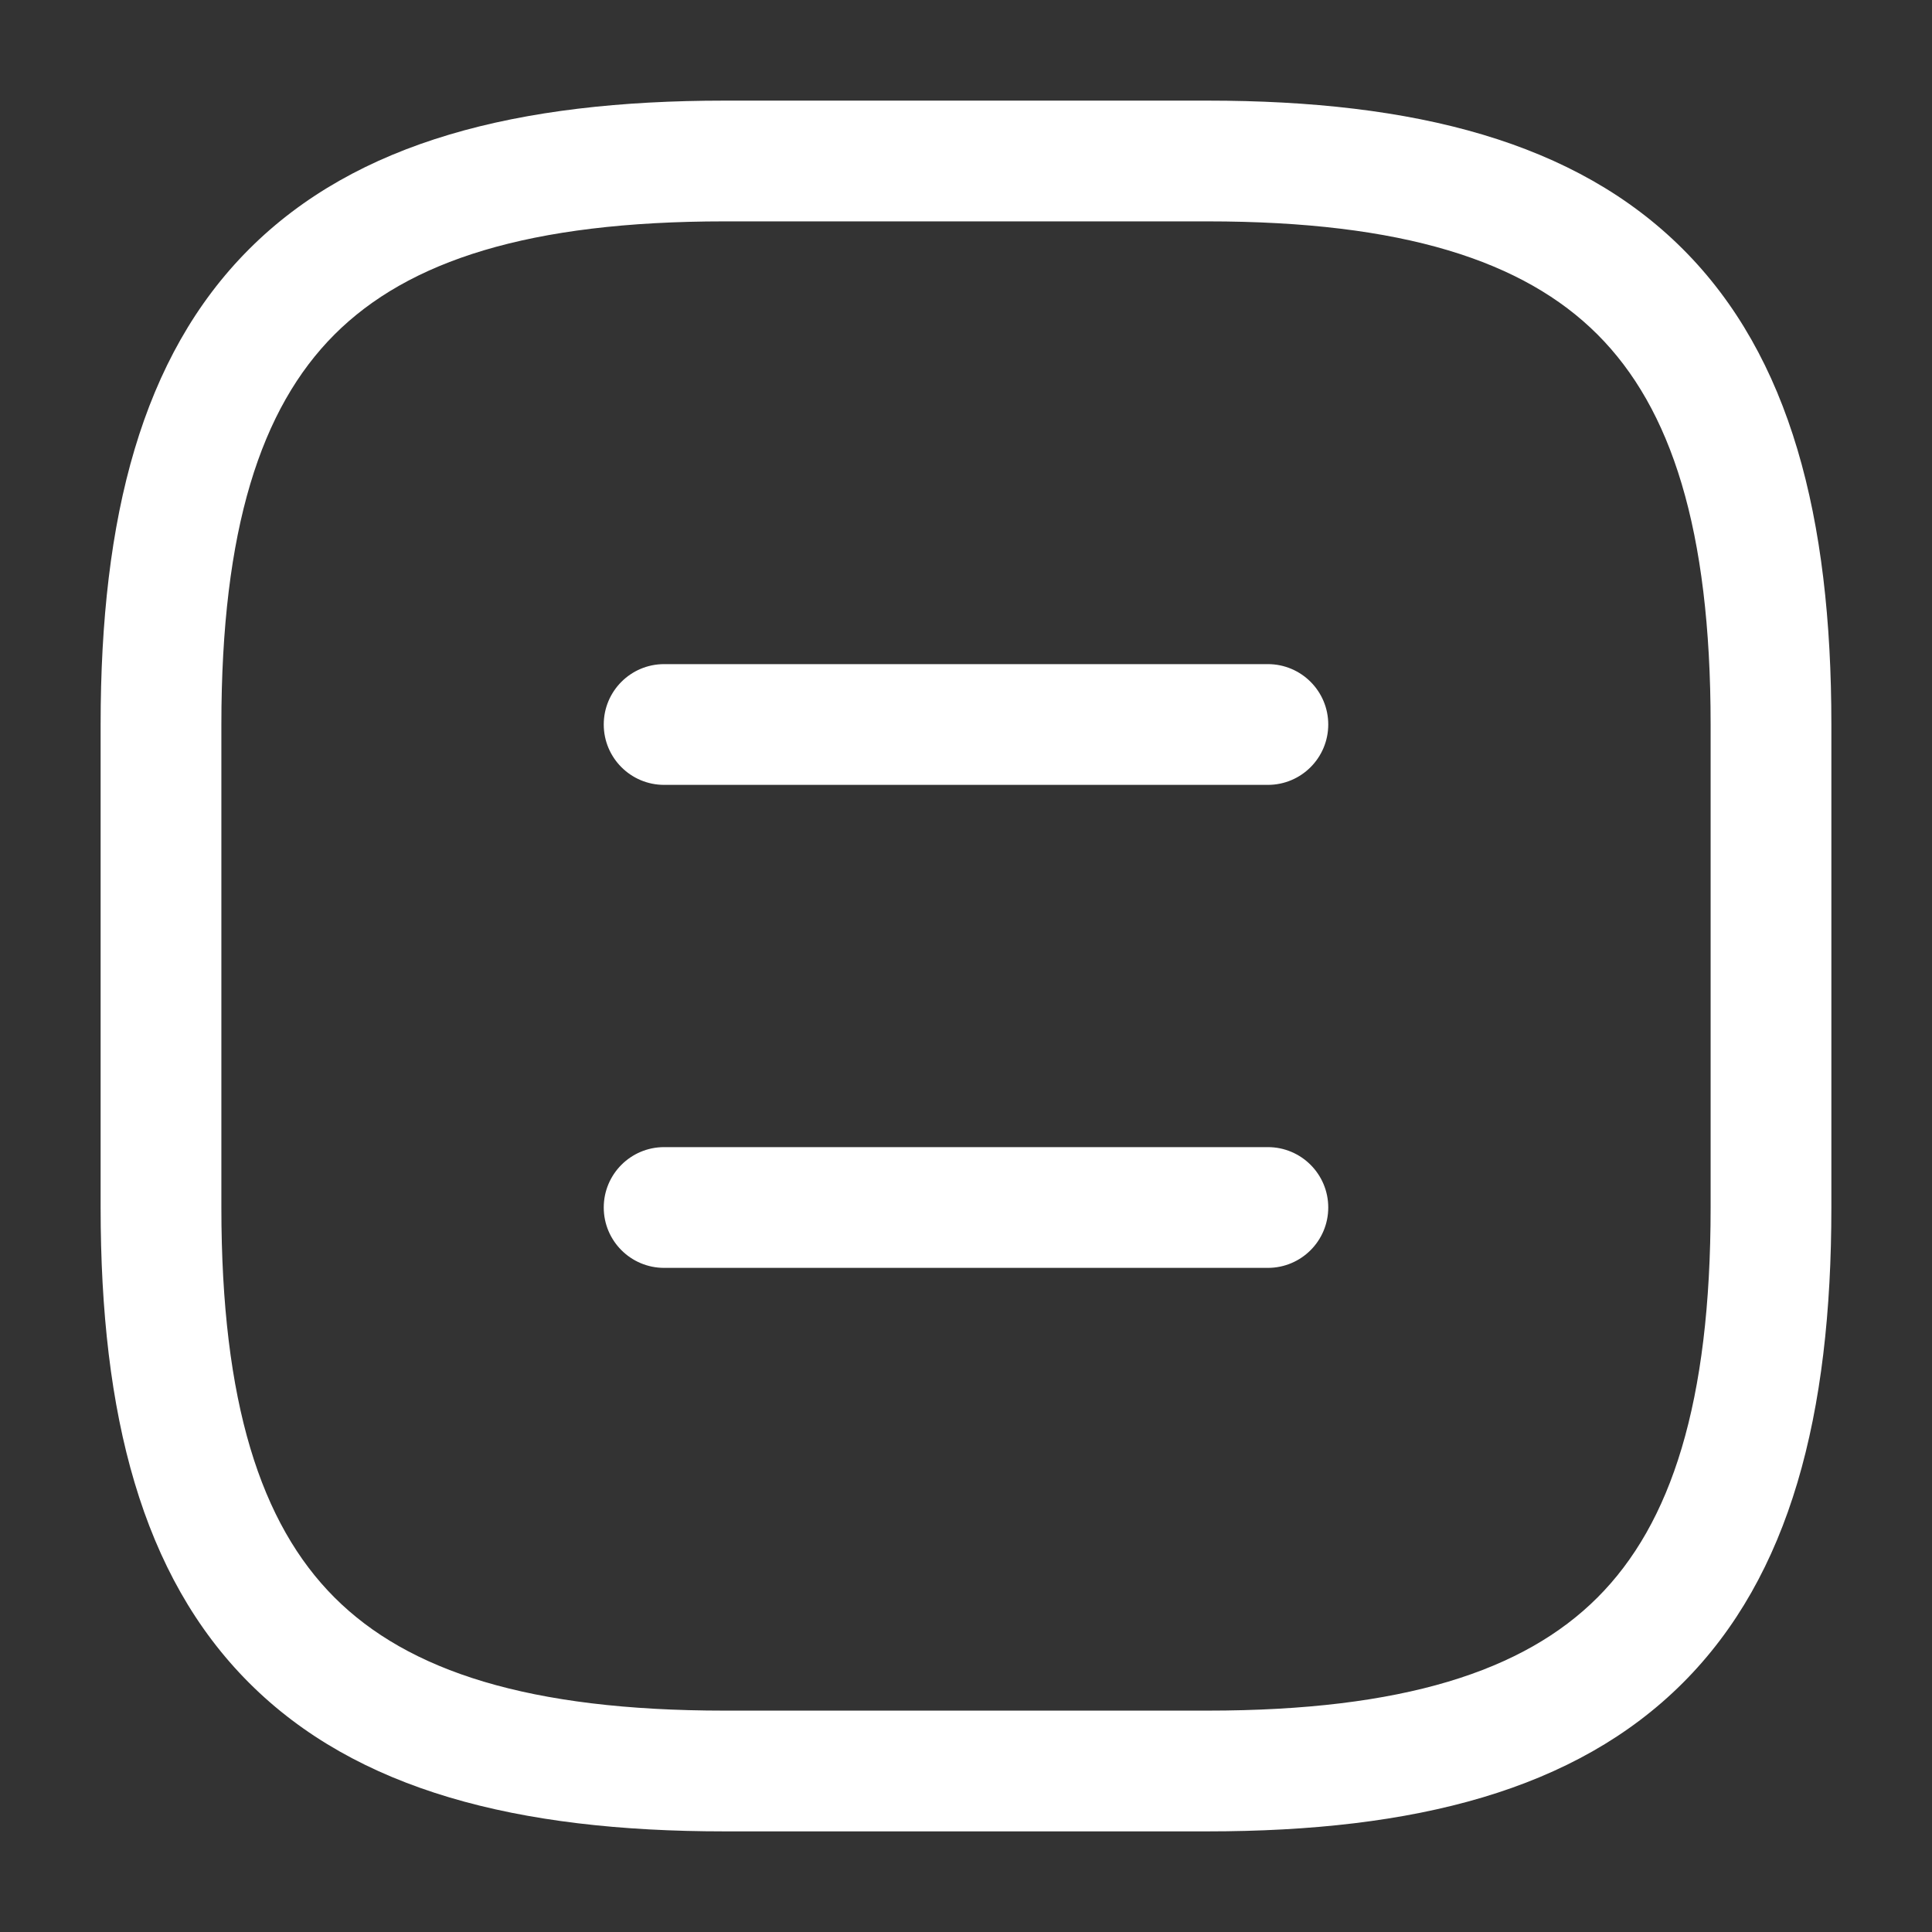
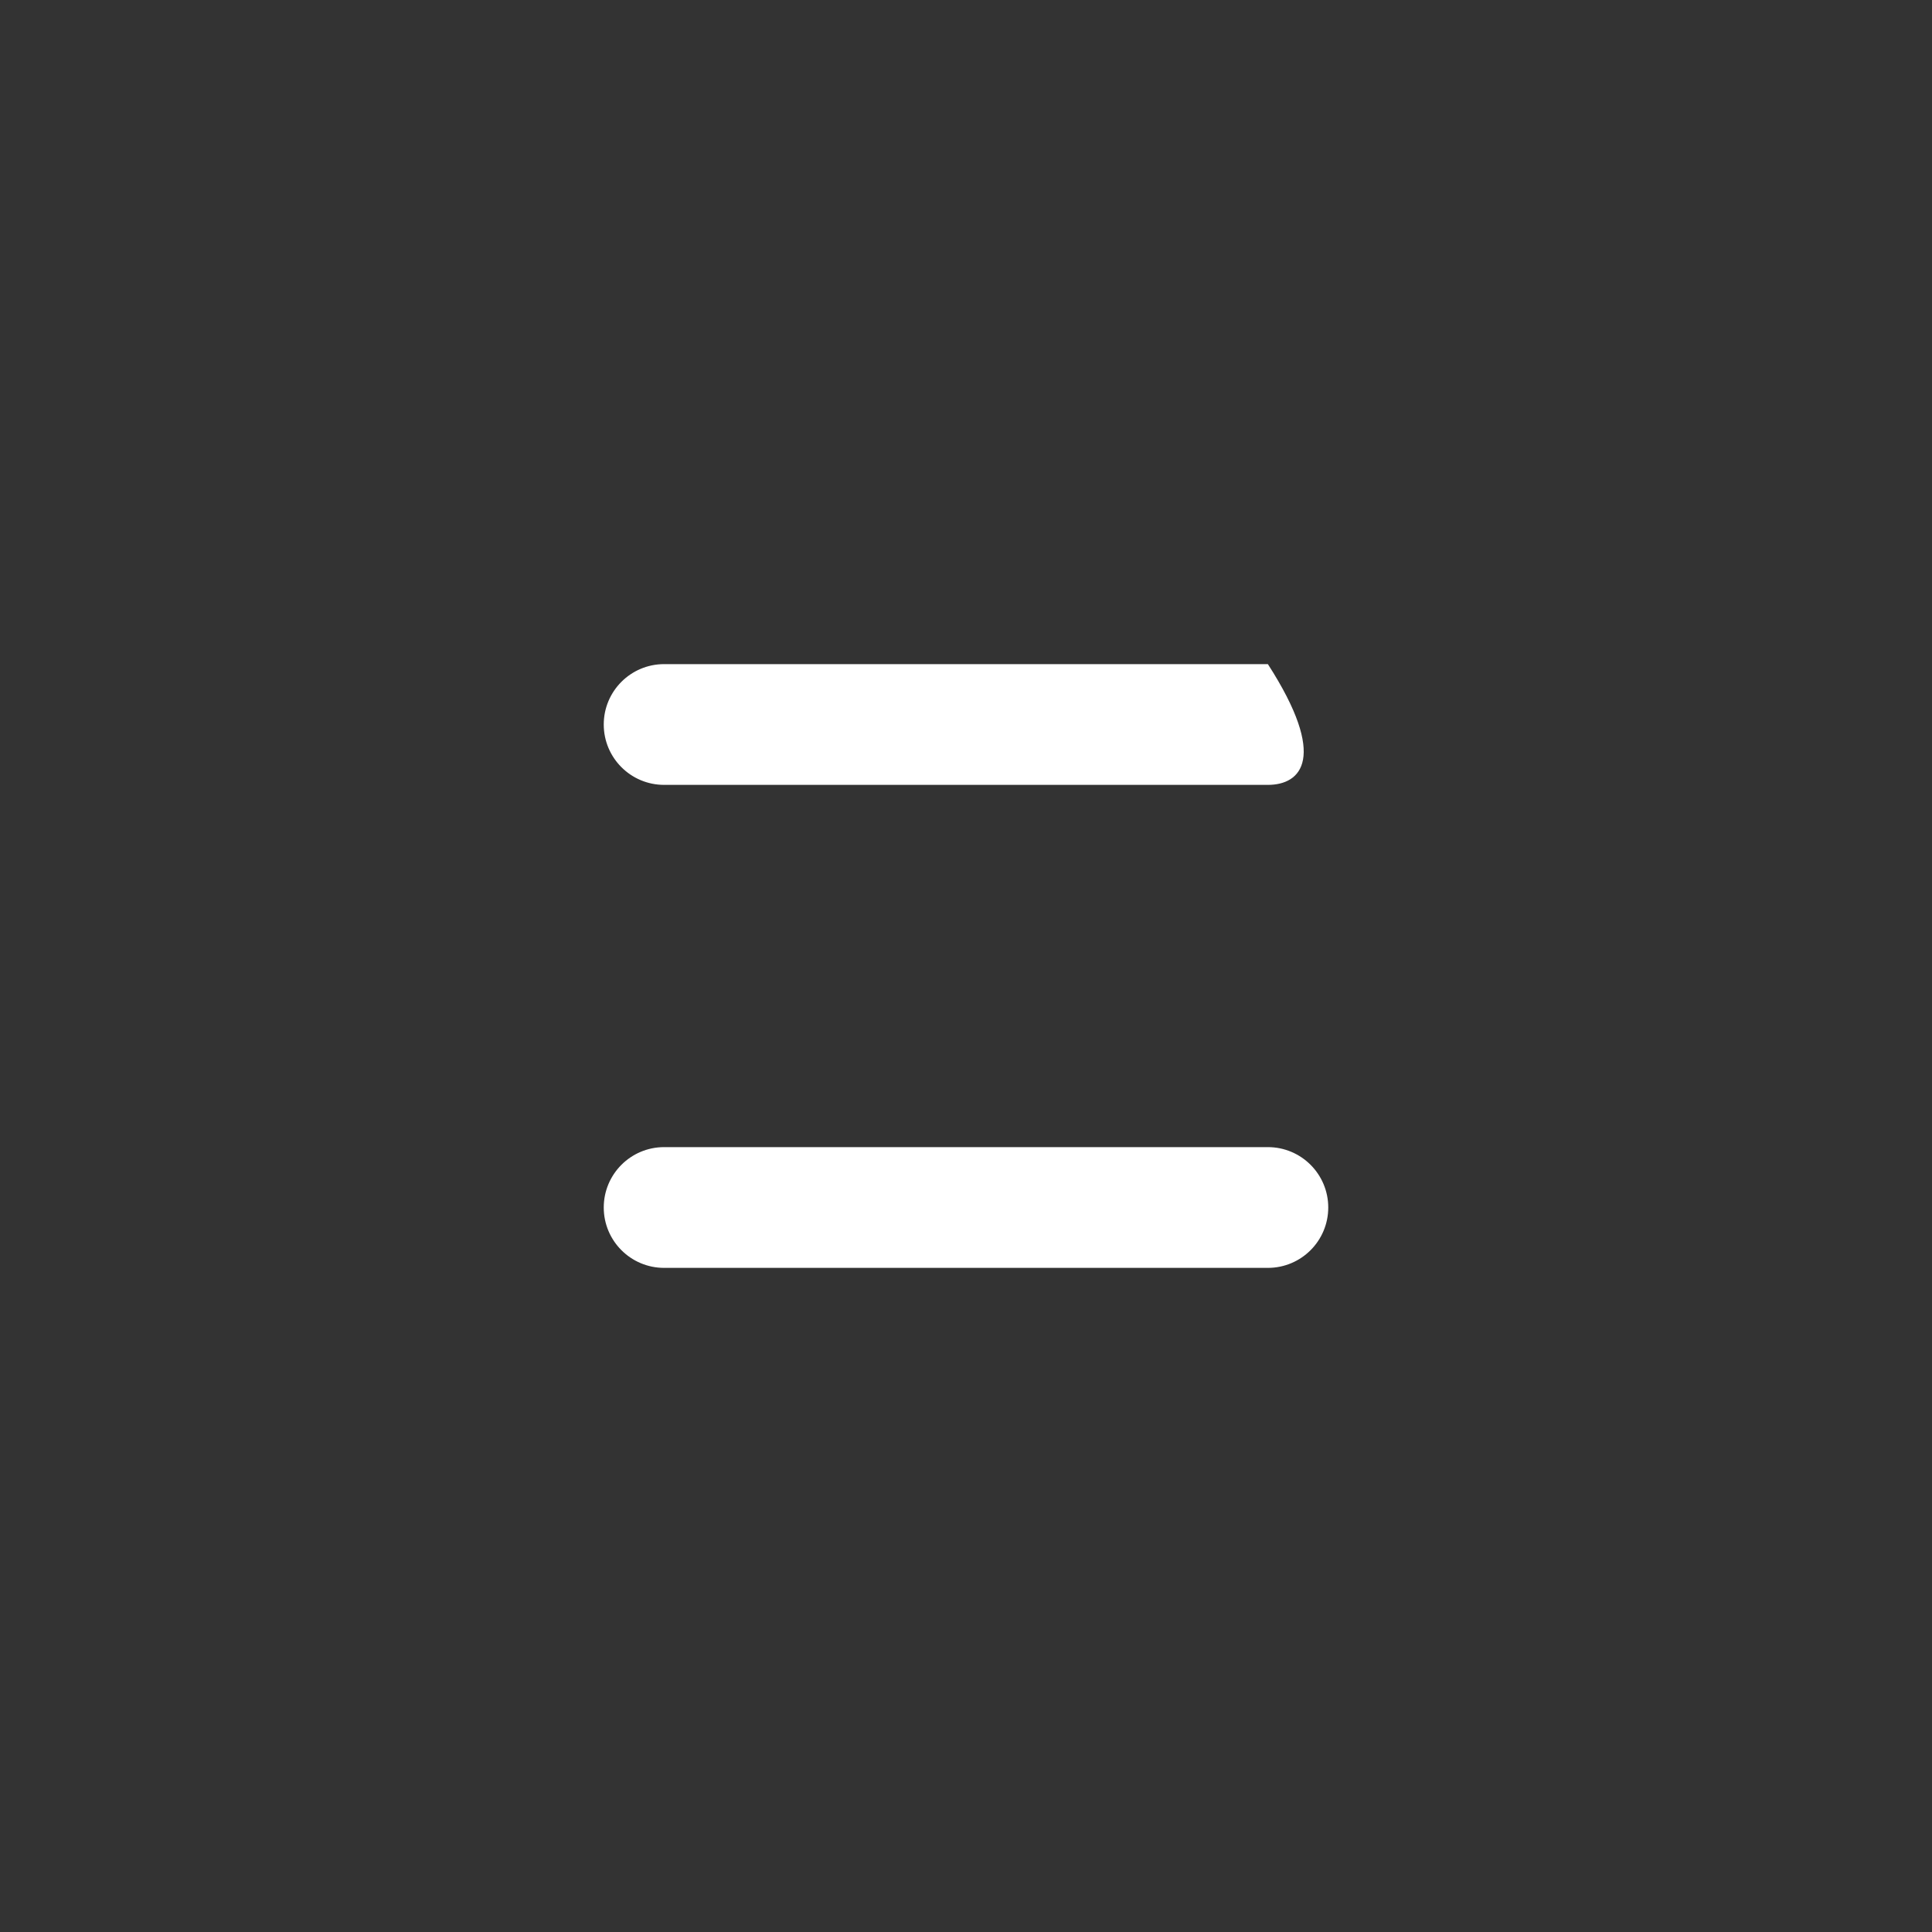
<svg xmlns="http://www.w3.org/2000/svg" width="512" height="512" viewBox="0 0 512 512" fill="none">
  <rect x="0" y="0" width="512" height="512" fill="#333333" stroke="none" />
-   <path fill-rule="evenodd" clip-rule="evenodd" d="M66.019 66.019C94.488 37.551 137.088 26.666 192 26.666H320C374.912 26.666 417.512 37.551 445.98 66.019C474.449 94.488 485.333 137.088 485.333 192V320C485.333 374.912 474.449 417.512 445.98 445.98C417.512 474.449 374.912 485.333 320 485.333H192C137.088 485.333 94.488 474.449 66.019 445.98C37.551 417.512 26.666 374.912 26.666 320V192C26.666 137.088 37.551 94.488 66.019 66.019ZM88.647 88.647C69.116 108.178 58.666 140.245 58.666 192V320C58.666 371.755 69.116 403.821 88.647 423.353C108.178 442.884 140.245 453.333 192 453.333H320C371.755 453.333 403.821 442.884 423.353 423.353C442.884 403.821 453.333 371.755 453.333 320V192C453.333 140.245 442.884 108.178 423.353 88.647C403.821 69.116 371.755 58.666 320 58.666H192C140.245 58.666 108.178 69.116 88.647 88.647Z" fill="white" />
-   <path fill-rule="evenodd" clip-rule="evenodd" d="M160 192C160 183.164 167.164 176 176 176H336C344.836 176 352 183.164 352 192C352 200.836 344.836 208 336 208H176C167.164 208 160 200.836 160 192Z" fill="white" />
+   <path fill-rule="evenodd" clip-rule="evenodd" d="M160 192C160 183.164 167.164 176 176 176H336C352 200.836 344.836 208 336 208H176C167.164 208 160 200.836 160 192Z" fill="white" />
  <path fill-rule="evenodd" clip-rule="evenodd" d="M160 320C160 311.164 167.164 304 176 304H336C344.836 304 352 311.164 352 320C352 328.836 344.836 336 336 336H176C167.164 336 160 328.836 160 320Z" fill="white" />
</svg>